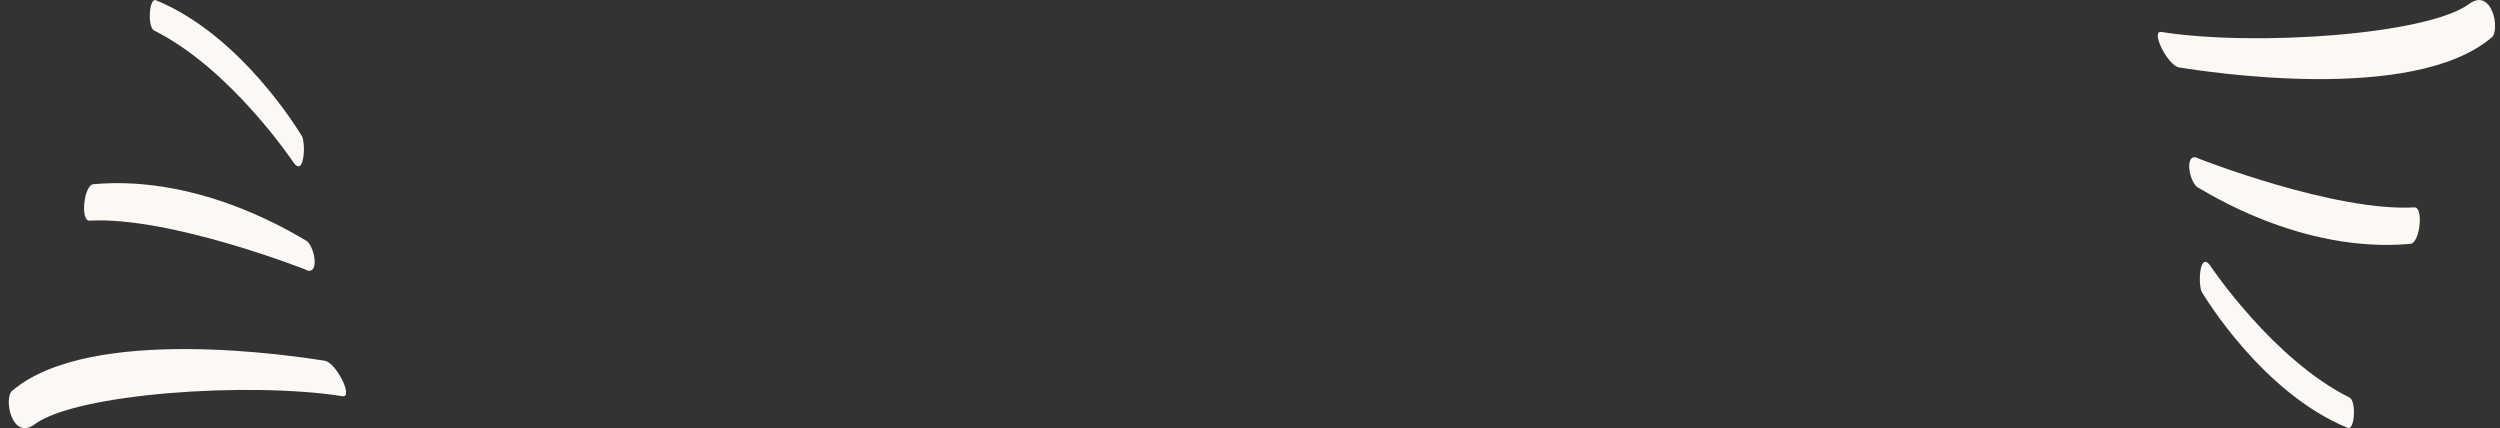
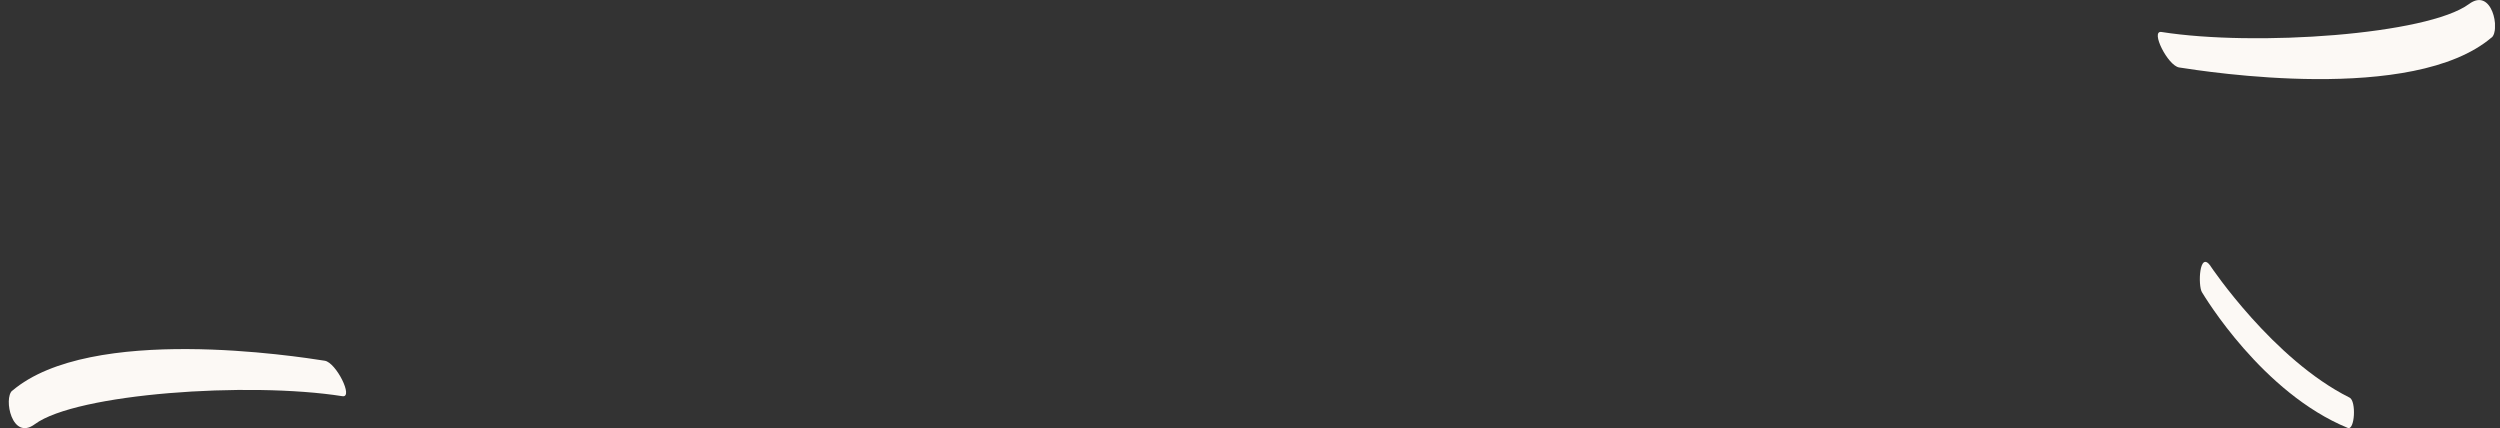
<svg xmlns="http://www.w3.org/2000/svg" width="181" height="31" viewBox="0 0 181 31" fill="none">
  <rect x="0" y="0" width="181" height="31" fill="#333333" stroke="none" />
  <g clip-path="url(#clip0_976_55)">
    <path d="M0.886 28.291C6.57 23.447 21.552 25.813 23.514 26.117C24.334 26.248 25.615 28.806 24.794 28.685C17.979 27.613 5.53 28.493 2.527 30.707C0.856 31.951 0.245 28.826 0.886 28.28V28.291Z" fill="#FCF9F5" />
-     <path d="M22.163 19.534C22.072 19.494 12.285 15.652 6.48 15.975C5.8 16.016 6.07 13.397 6.761 13.336C14.757 12.608 21.742 17.229 22.112 17.391C22.753 17.664 23.213 19.999 22.152 19.544L22.163 19.534Z" fill="#FCF9F5" />
-     <path d="M21.232 11.739C21.192 11.678 16.698 4.975 11.164 2.214C10.664 1.972 10.784 -0.192 11.294 0.02C17.489 2.558 21.672 9.555 21.852 9.848C22.142 10.323 22.052 12.891 21.232 11.749V11.739Z" fill="#FCF9F5" />
    <path d="M180.396 2.71C174.711 7.553 159.729 5.187 157.768 4.884C156.947 4.752 155.666 2.194 156.487 2.315C163.302 3.387 175.752 2.508 178.754 0.293C180.426 -0.95 181.036 2.174 180.396 2.72V2.71Z" fill="#FCF9F5" />
-     <path d="M159.119 11.456C159.209 11.496 168.997 15.338 174.801 15.015C175.482 14.974 175.212 17.593 174.521 17.654C166.525 18.382 159.539 13.761 159.169 13.599C158.529 13.326 158.068 10.991 159.129 11.446L159.119 11.456Z" fill="#FCF9F5" />
    <path d="M160.04 19.261C160.08 19.322 164.573 26.025 170.108 28.786C170.608 29.028 170.488 31.192 169.977 30.98C163.783 28.442 159.599 21.445 159.419 21.152C159.129 20.677 159.219 18.108 160.04 19.251V19.261Z" fill="#FCF9F5" />
  </g>
  <defs>
    <clipPath id="clip0_976_55">
      <rect width="180" height="31" fill="white" transform="translate(0.636)" />
    </clipPath>
  </defs>
</svg>